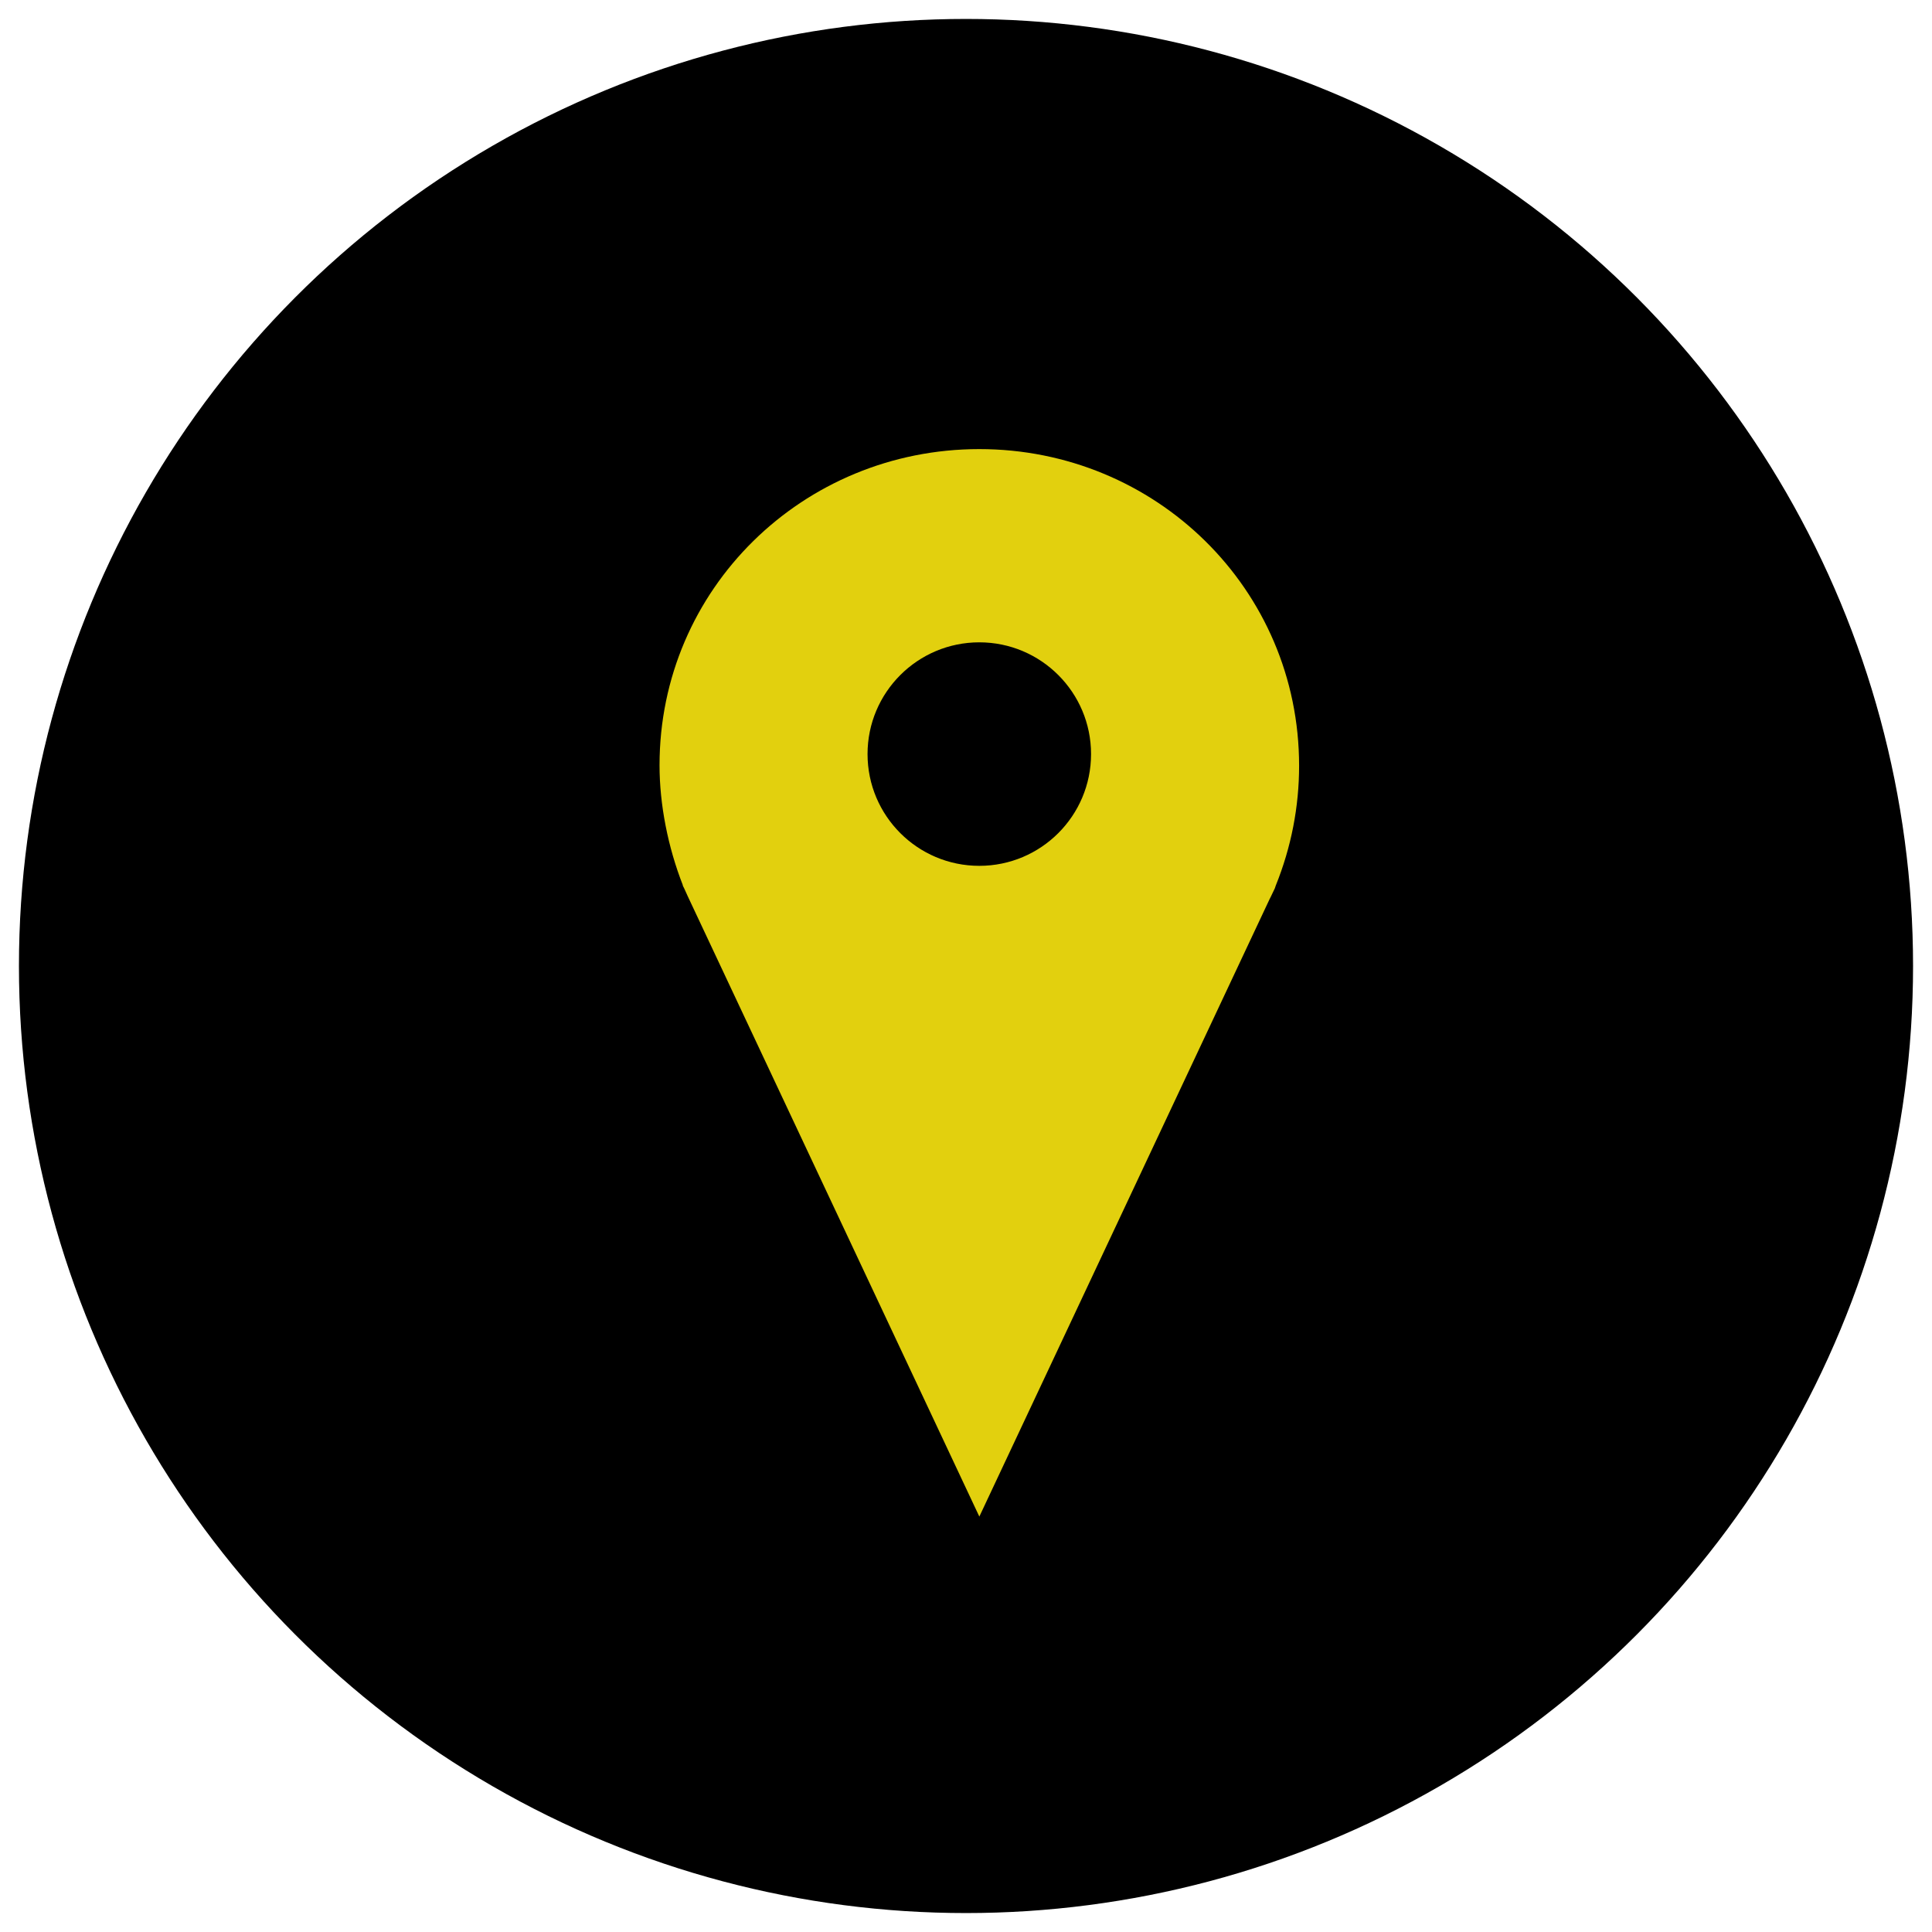
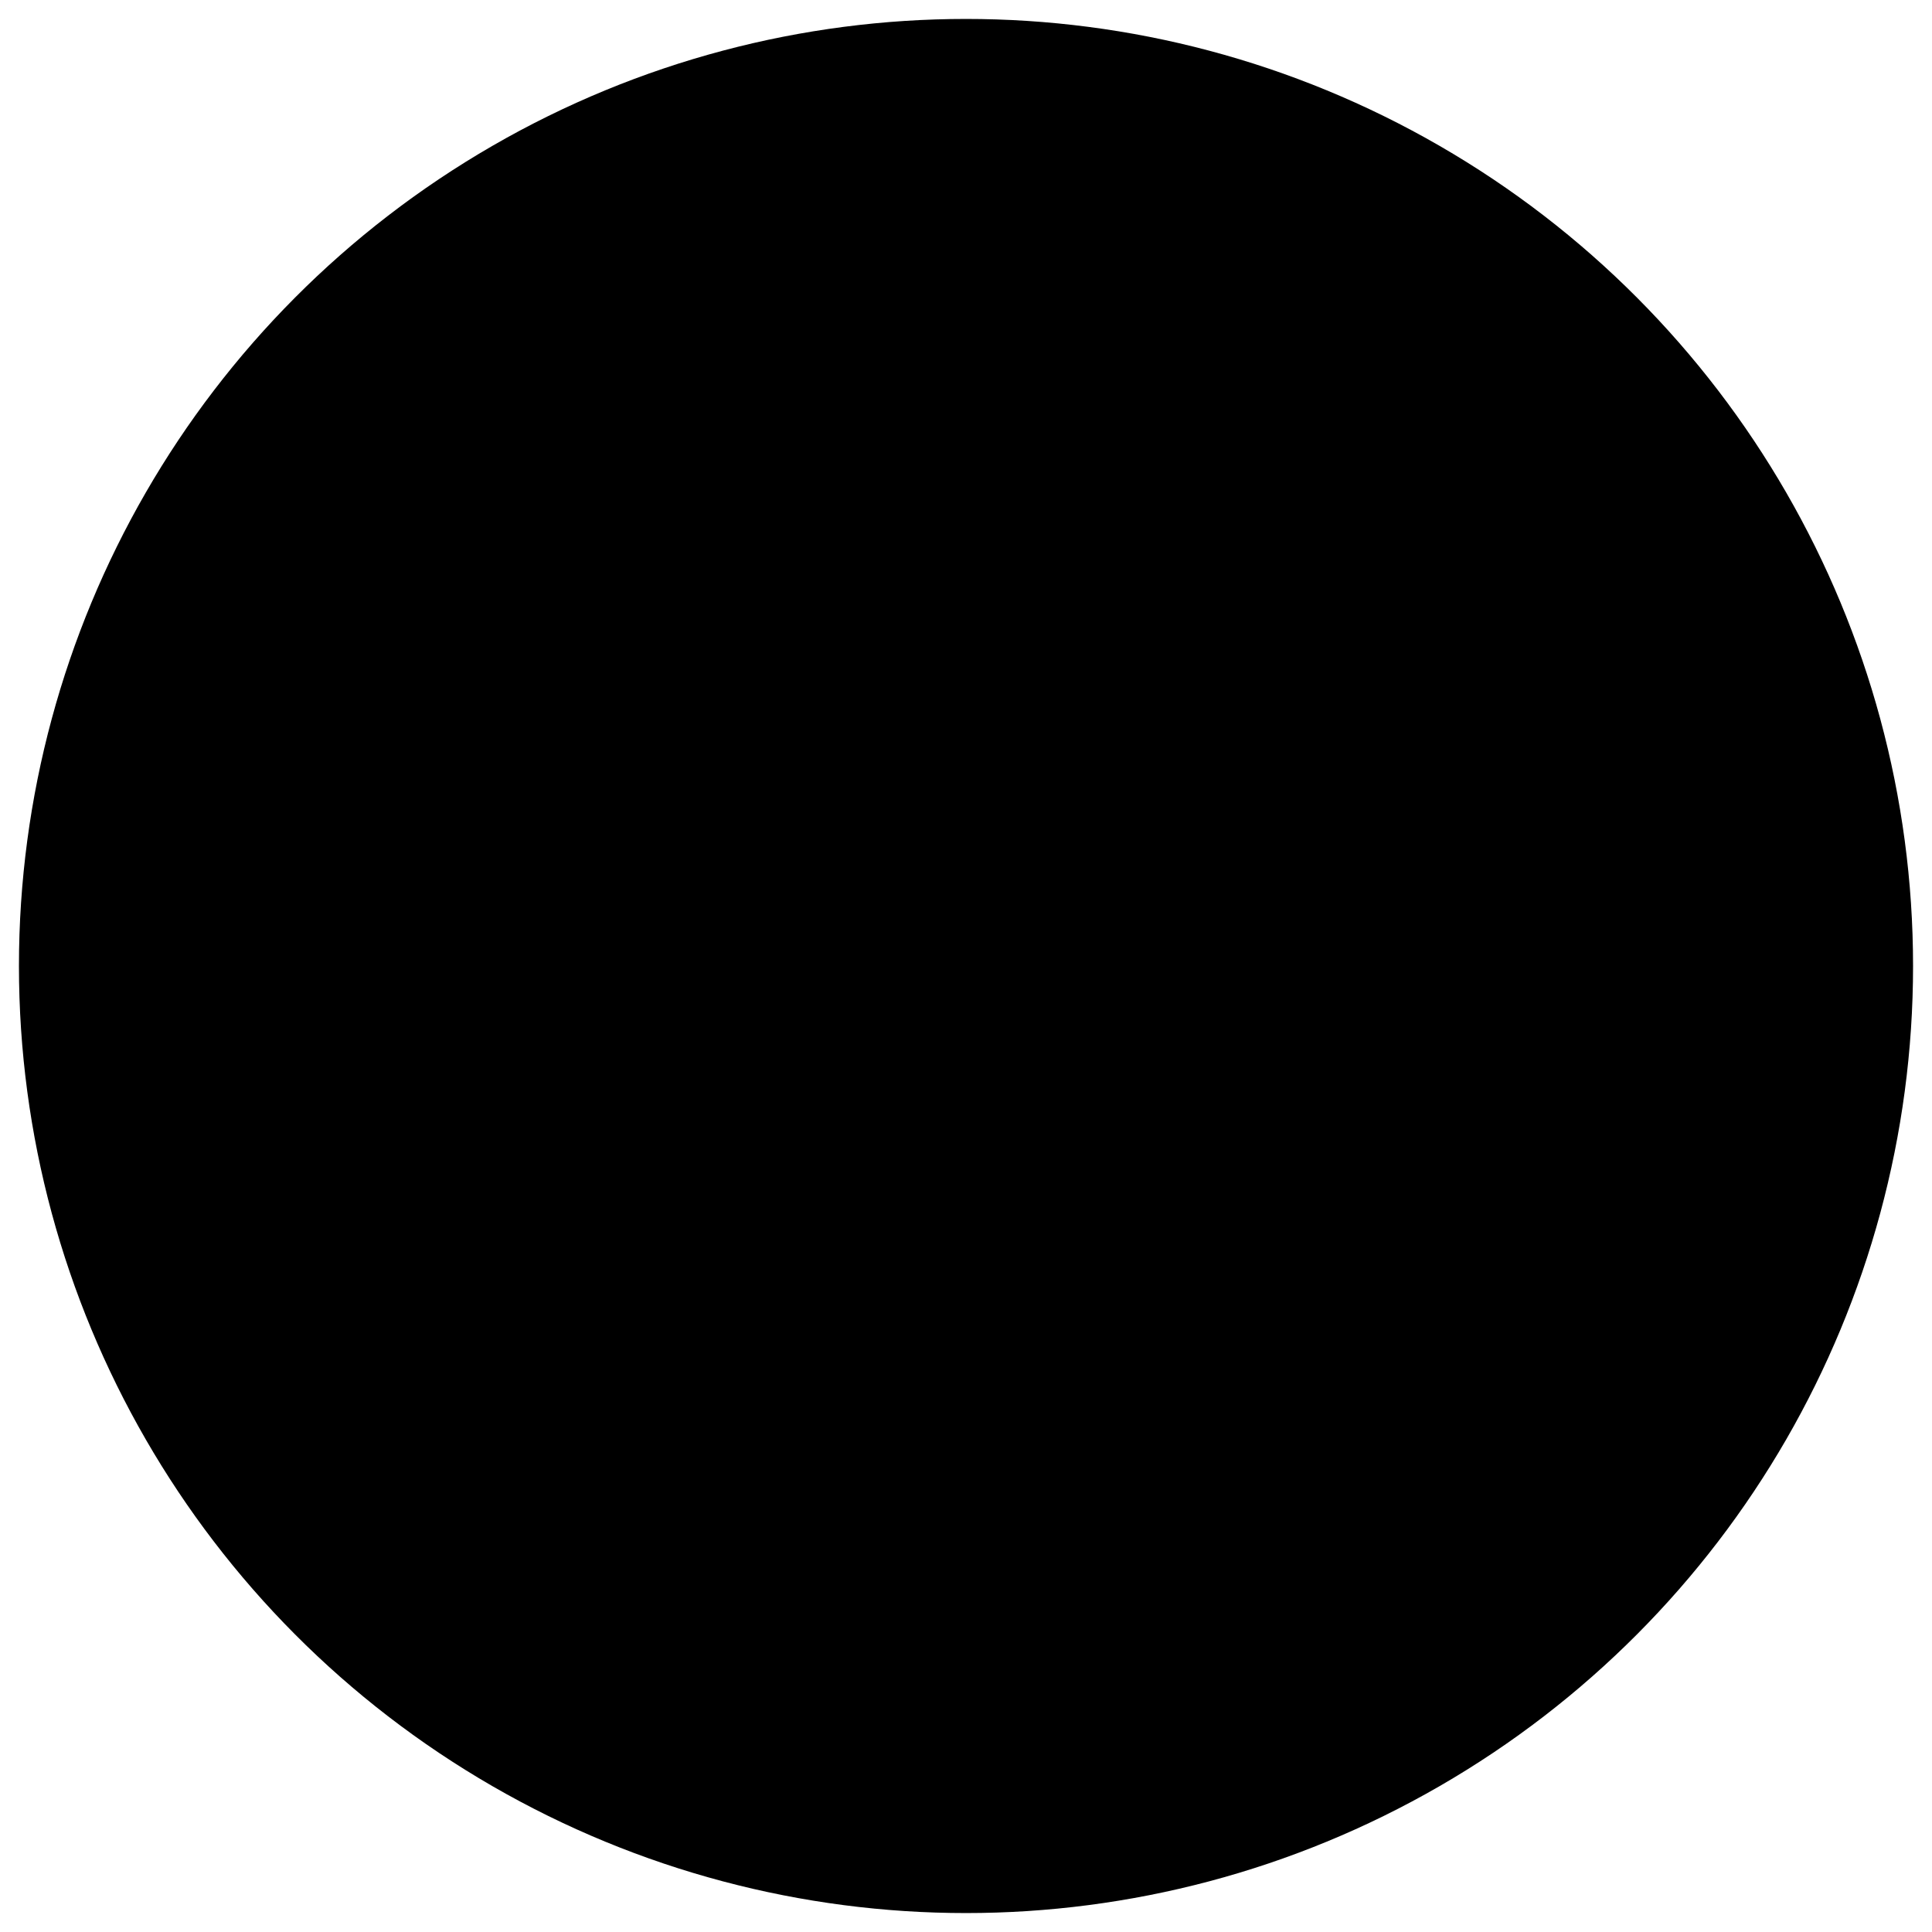
<svg xmlns="http://www.w3.org/2000/svg" version="1.1" id="Layer_1" x="0px" y="0px" width="51px" height="51px" viewBox="16.162 16.198 51 51" enable-background="new 16.162 16.198 51 51" xml:space="preserve">
  <g>
    <circle cx="41.662" cy="41.698" r="25" />
-     <path fill="#E2D00E" d="M42.013,28.053c-4.654,0-8.441,3.691-8.441,8.346c0,1.032,0.22,2.158,0.617,3.17h-0.007l0.039,0.076   l0.094,0.208l7.699,16.379l7.661-16.297l0.038-0.076c0.031-0.069,0.068-0.138,0.102-0.213l0.023-0.069   c0.409-1.013,0.617-2.082,0.617-3.164C50.455,31.744,46.667,28.053,42.013,28.053z M42.013,39.054c-1.628,0-2.95-1.321-2.95-2.95   c0-1.629,1.322-2.95,2.95-2.95c1.629,0,2.95,1.321,2.95,2.95S43.642,39.054,42.013,39.054z" />
  </g>
</svg>